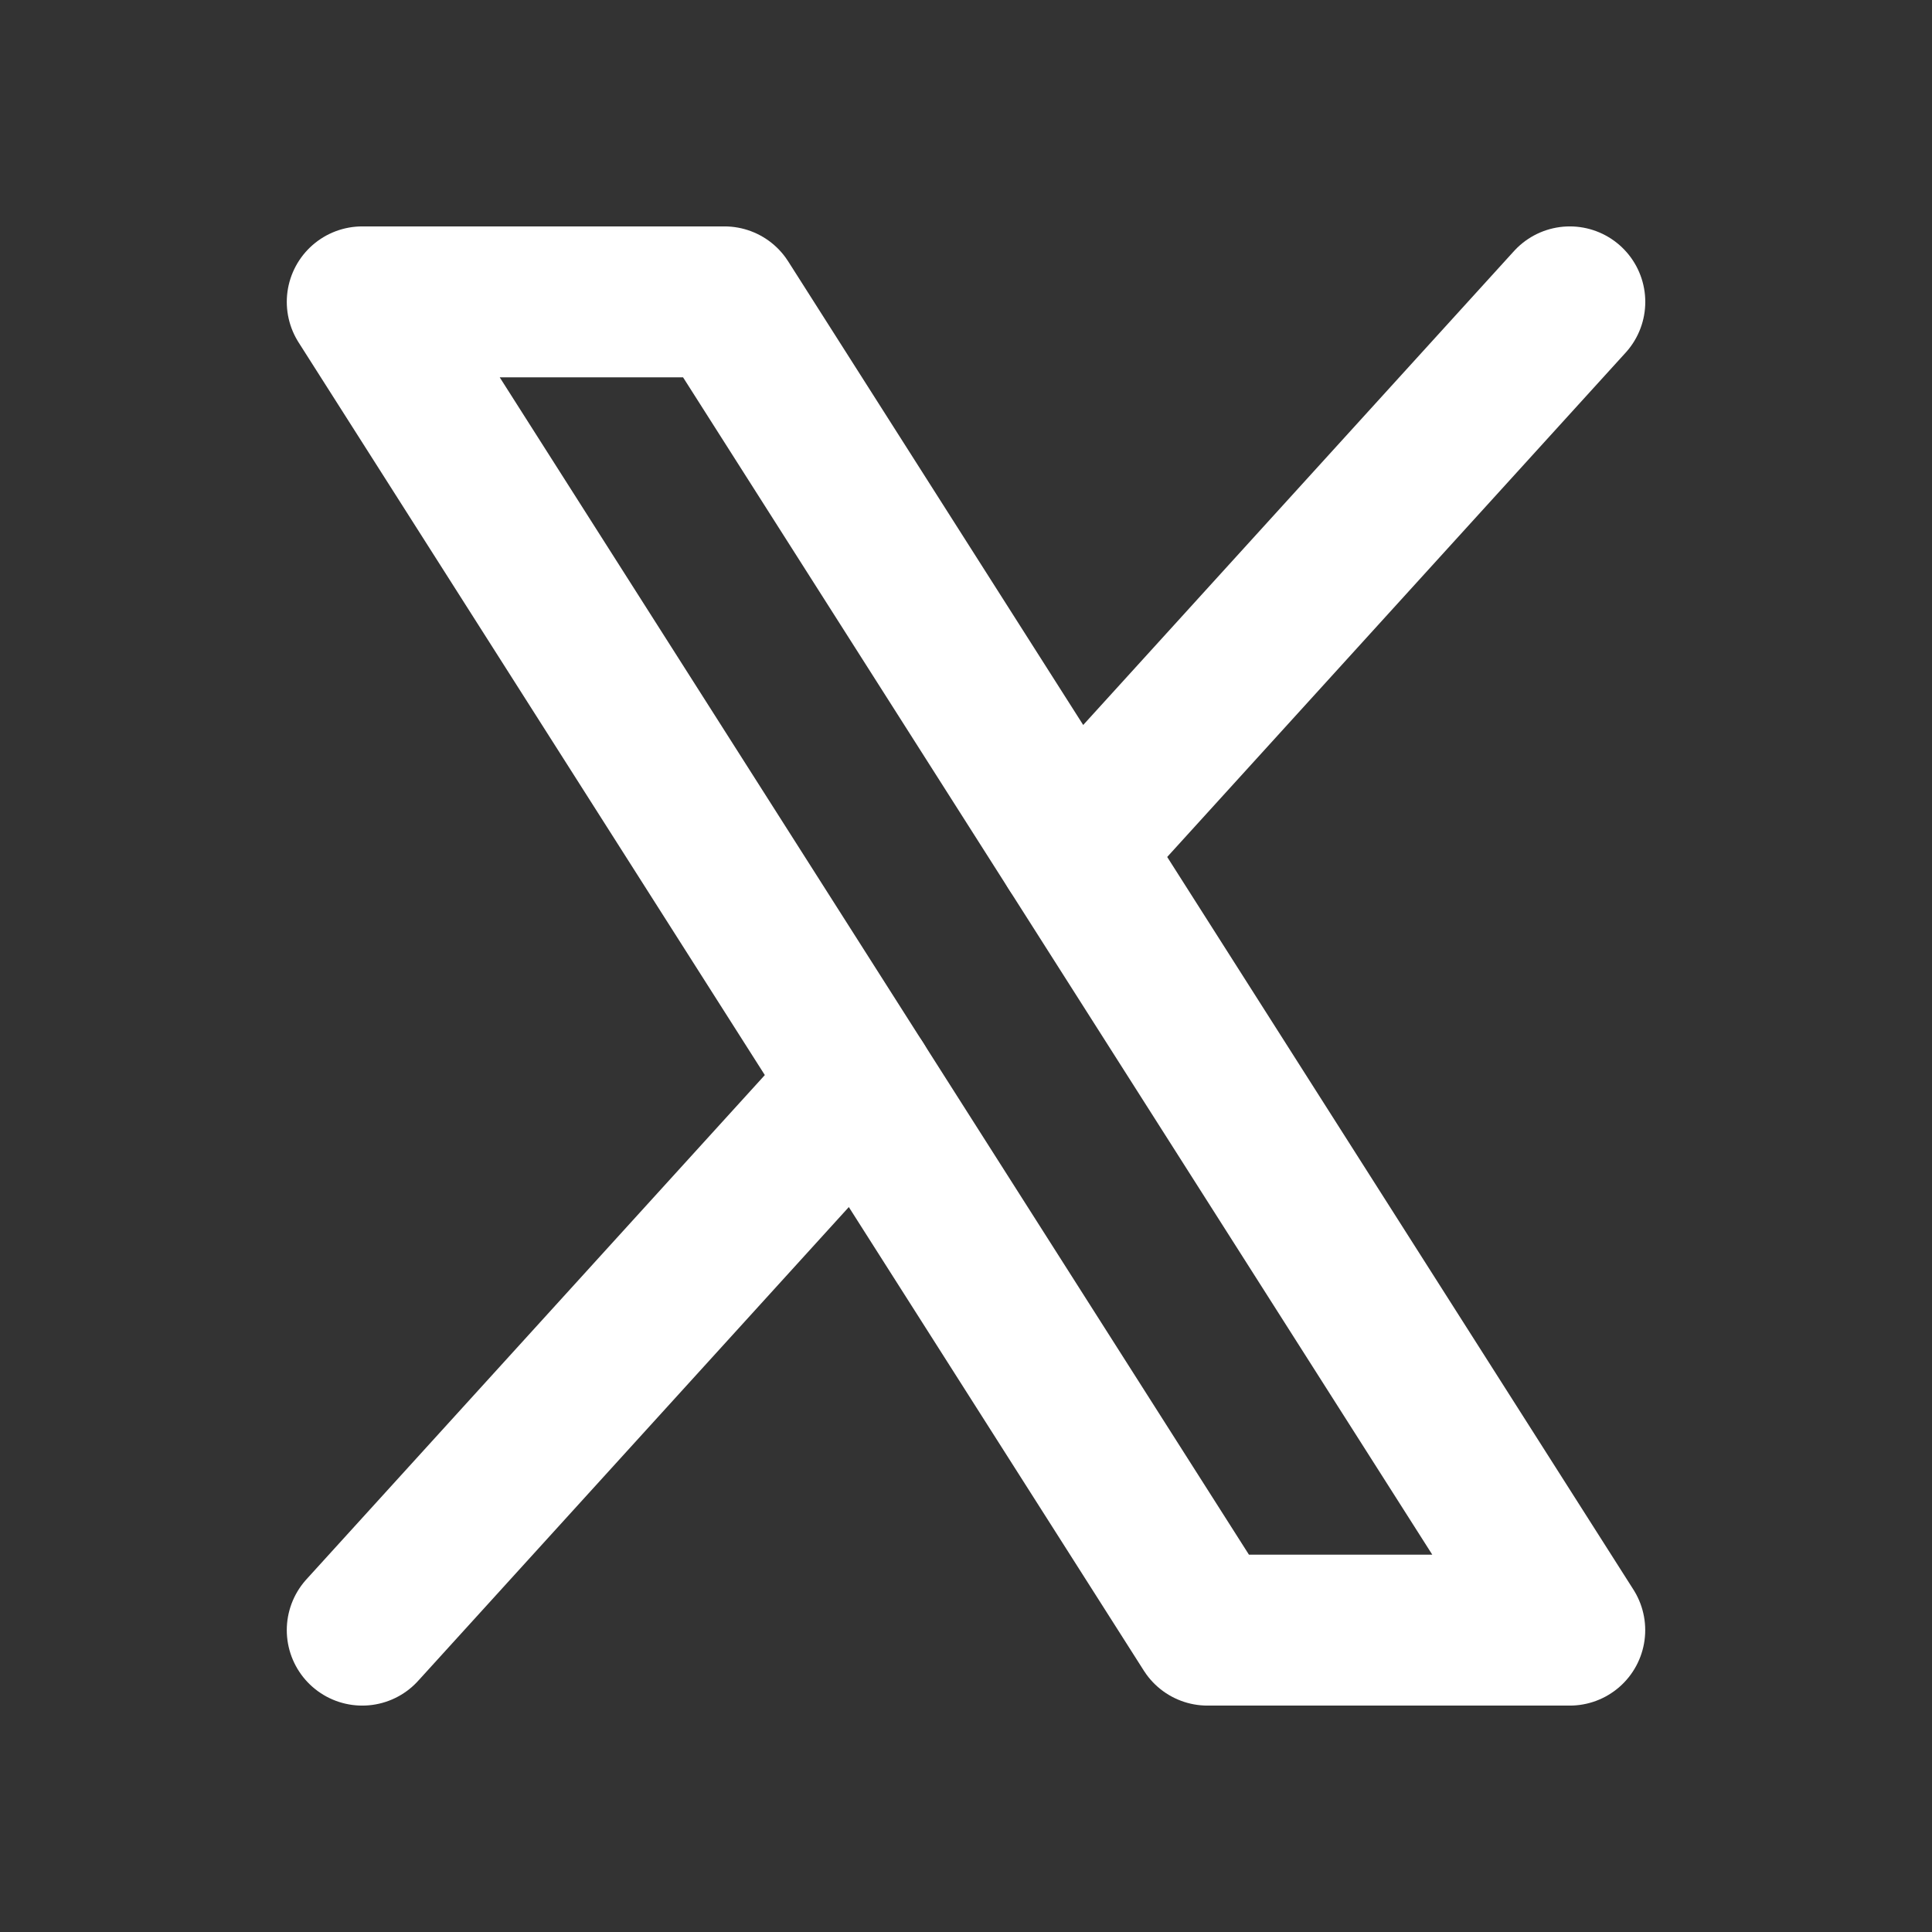
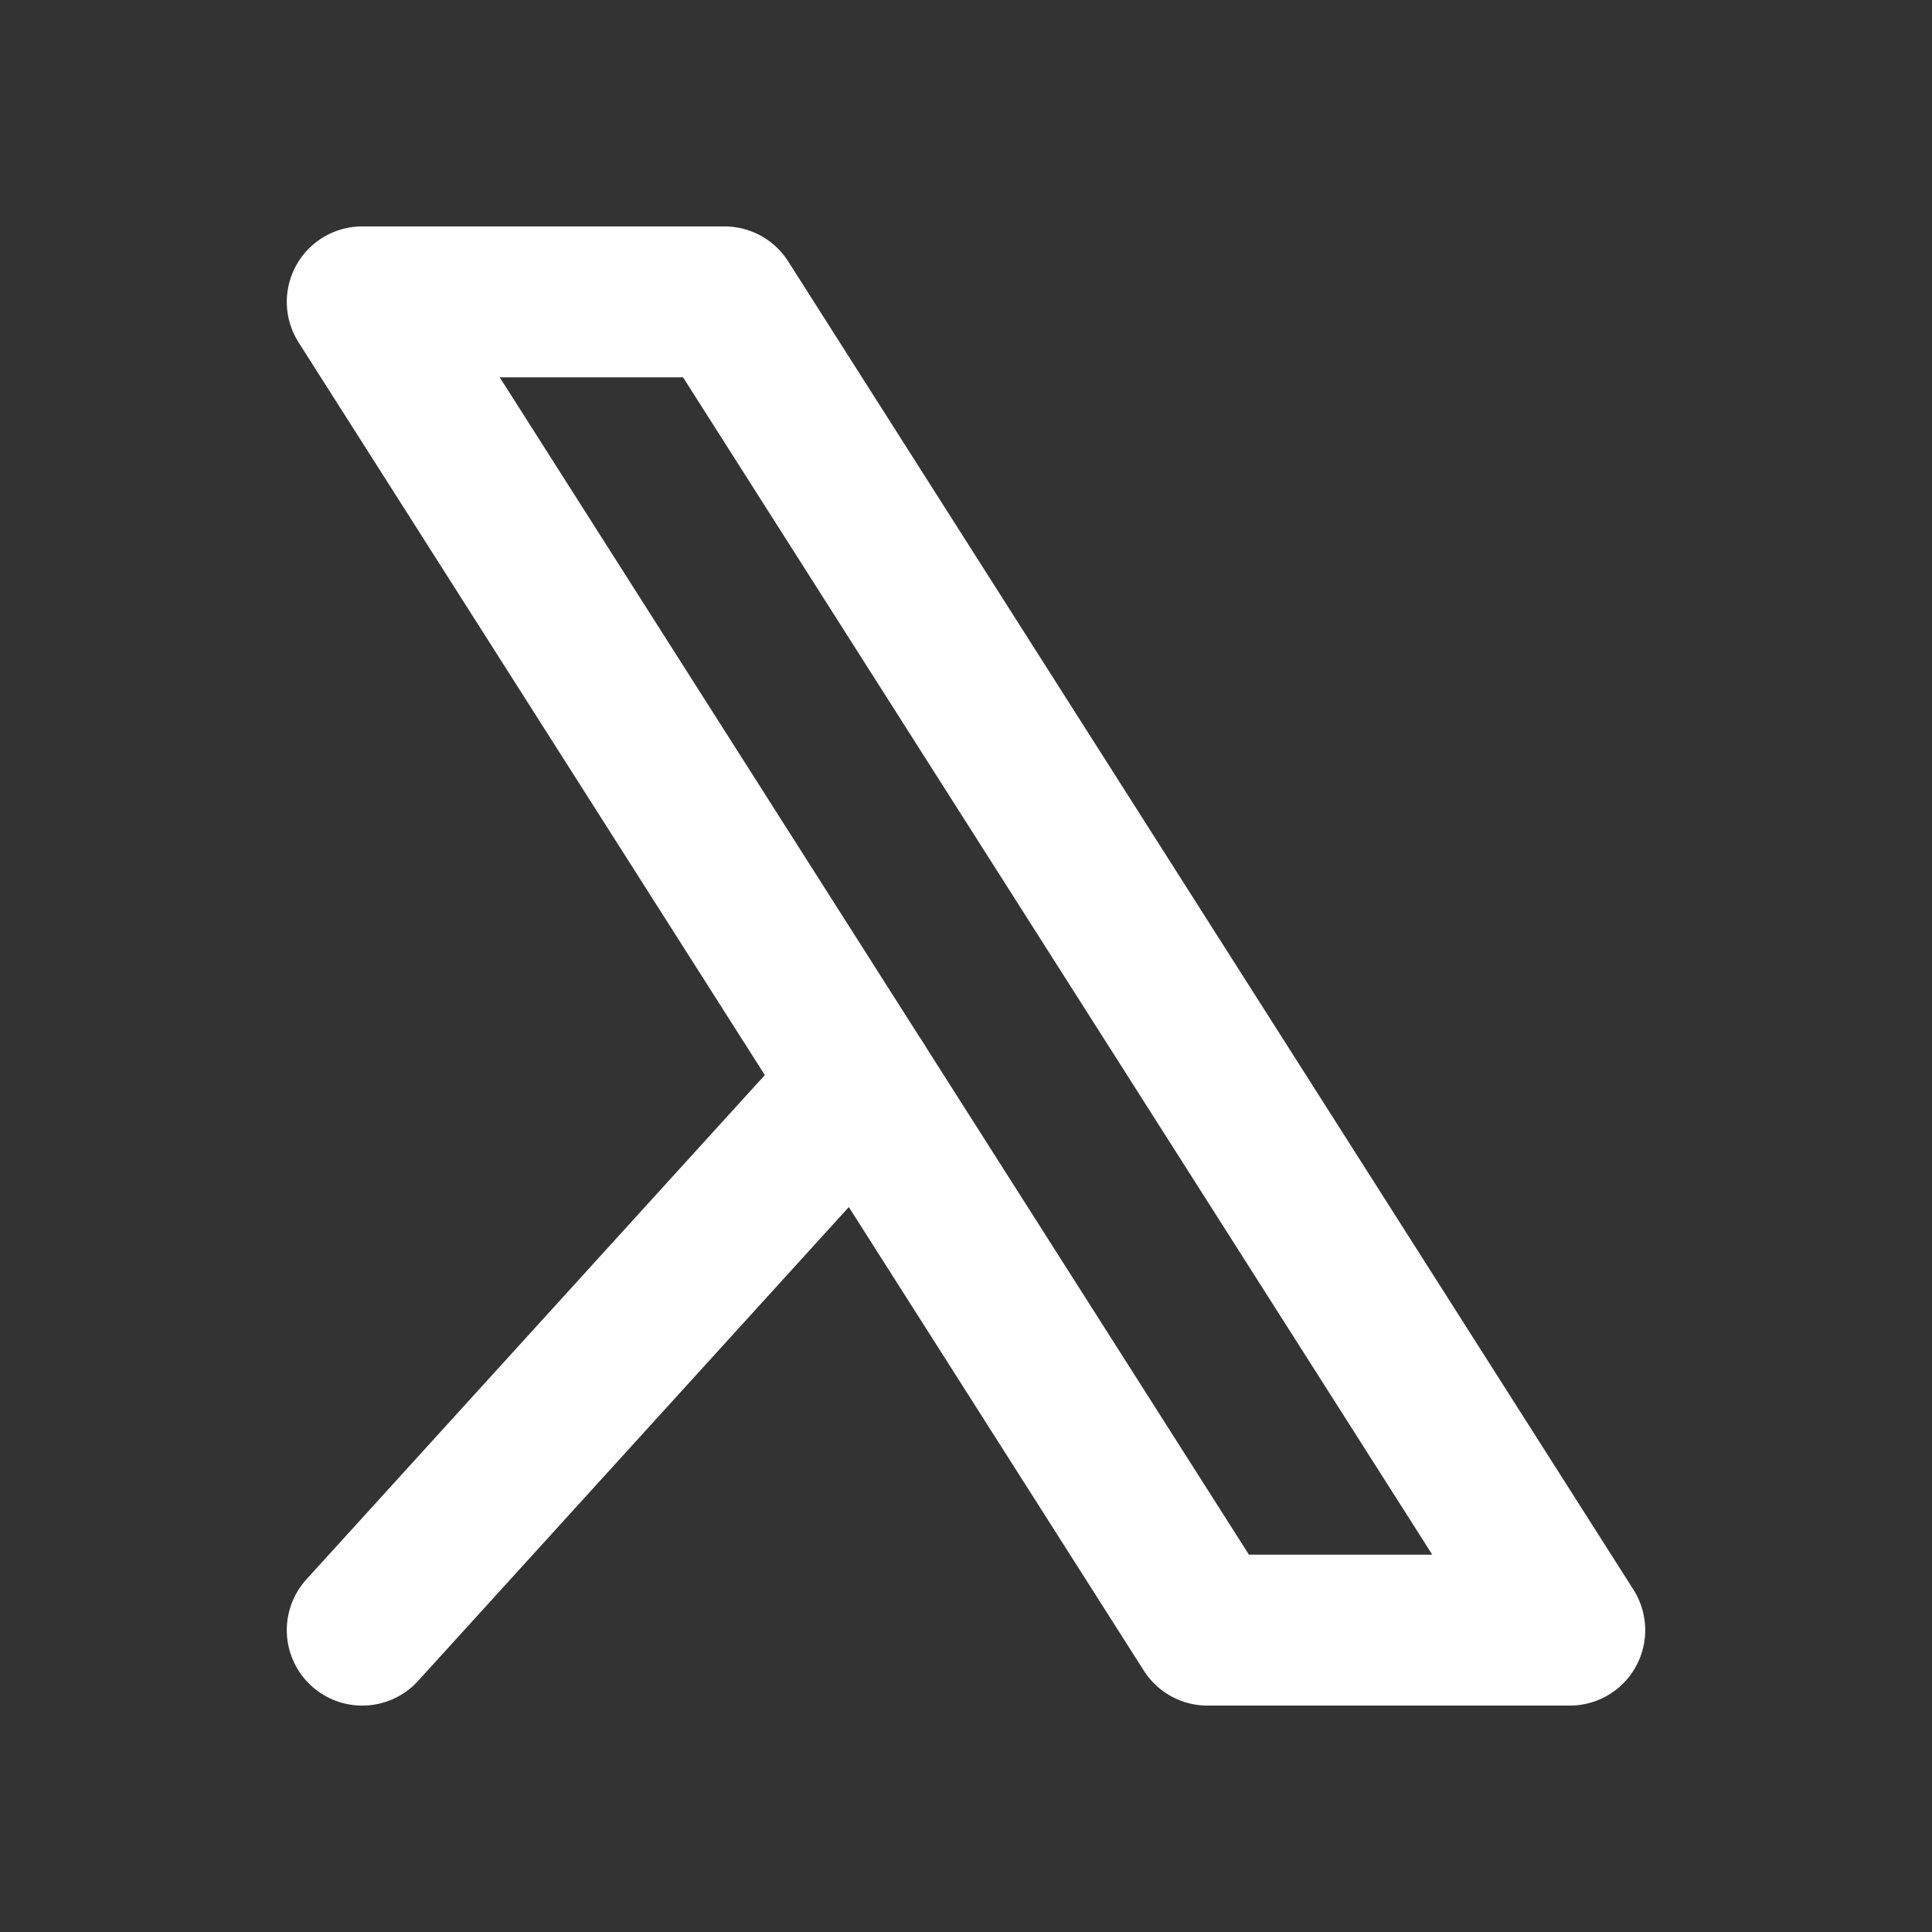
<svg xmlns="http://www.w3.org/2000/svg" width="32" height="32" viewBox="0 0 32 32" fill="none">
  <rect x="0" y="0" width="32" height="32" fill="#333333" stroke="none" />
  <g clip-path="url(#clip0_1417_884)">
    <path d="M6 5H12L26 27H20L6 5Z" stroke="white" stroke-width="2.5" stroke-linecap="round" stroke-linejoin="round" />
    <path d="M14.235 17.941L6 27" stroke="white" stroke-width="2.5" stroke-linecap="round" stroke-linejoin="round" />
-     <path d="M26.001 5L17.766 14.059" stroke="white" stroke-width="2.5" stroke-linecap="round" stroke-linejoin="round" />
  </g>
  <defs>
    <clipPath id="clip0_1417_884">
      <rect width="32" height="32" fill="white" />
    </clipPath>
  </defs>
</svg>